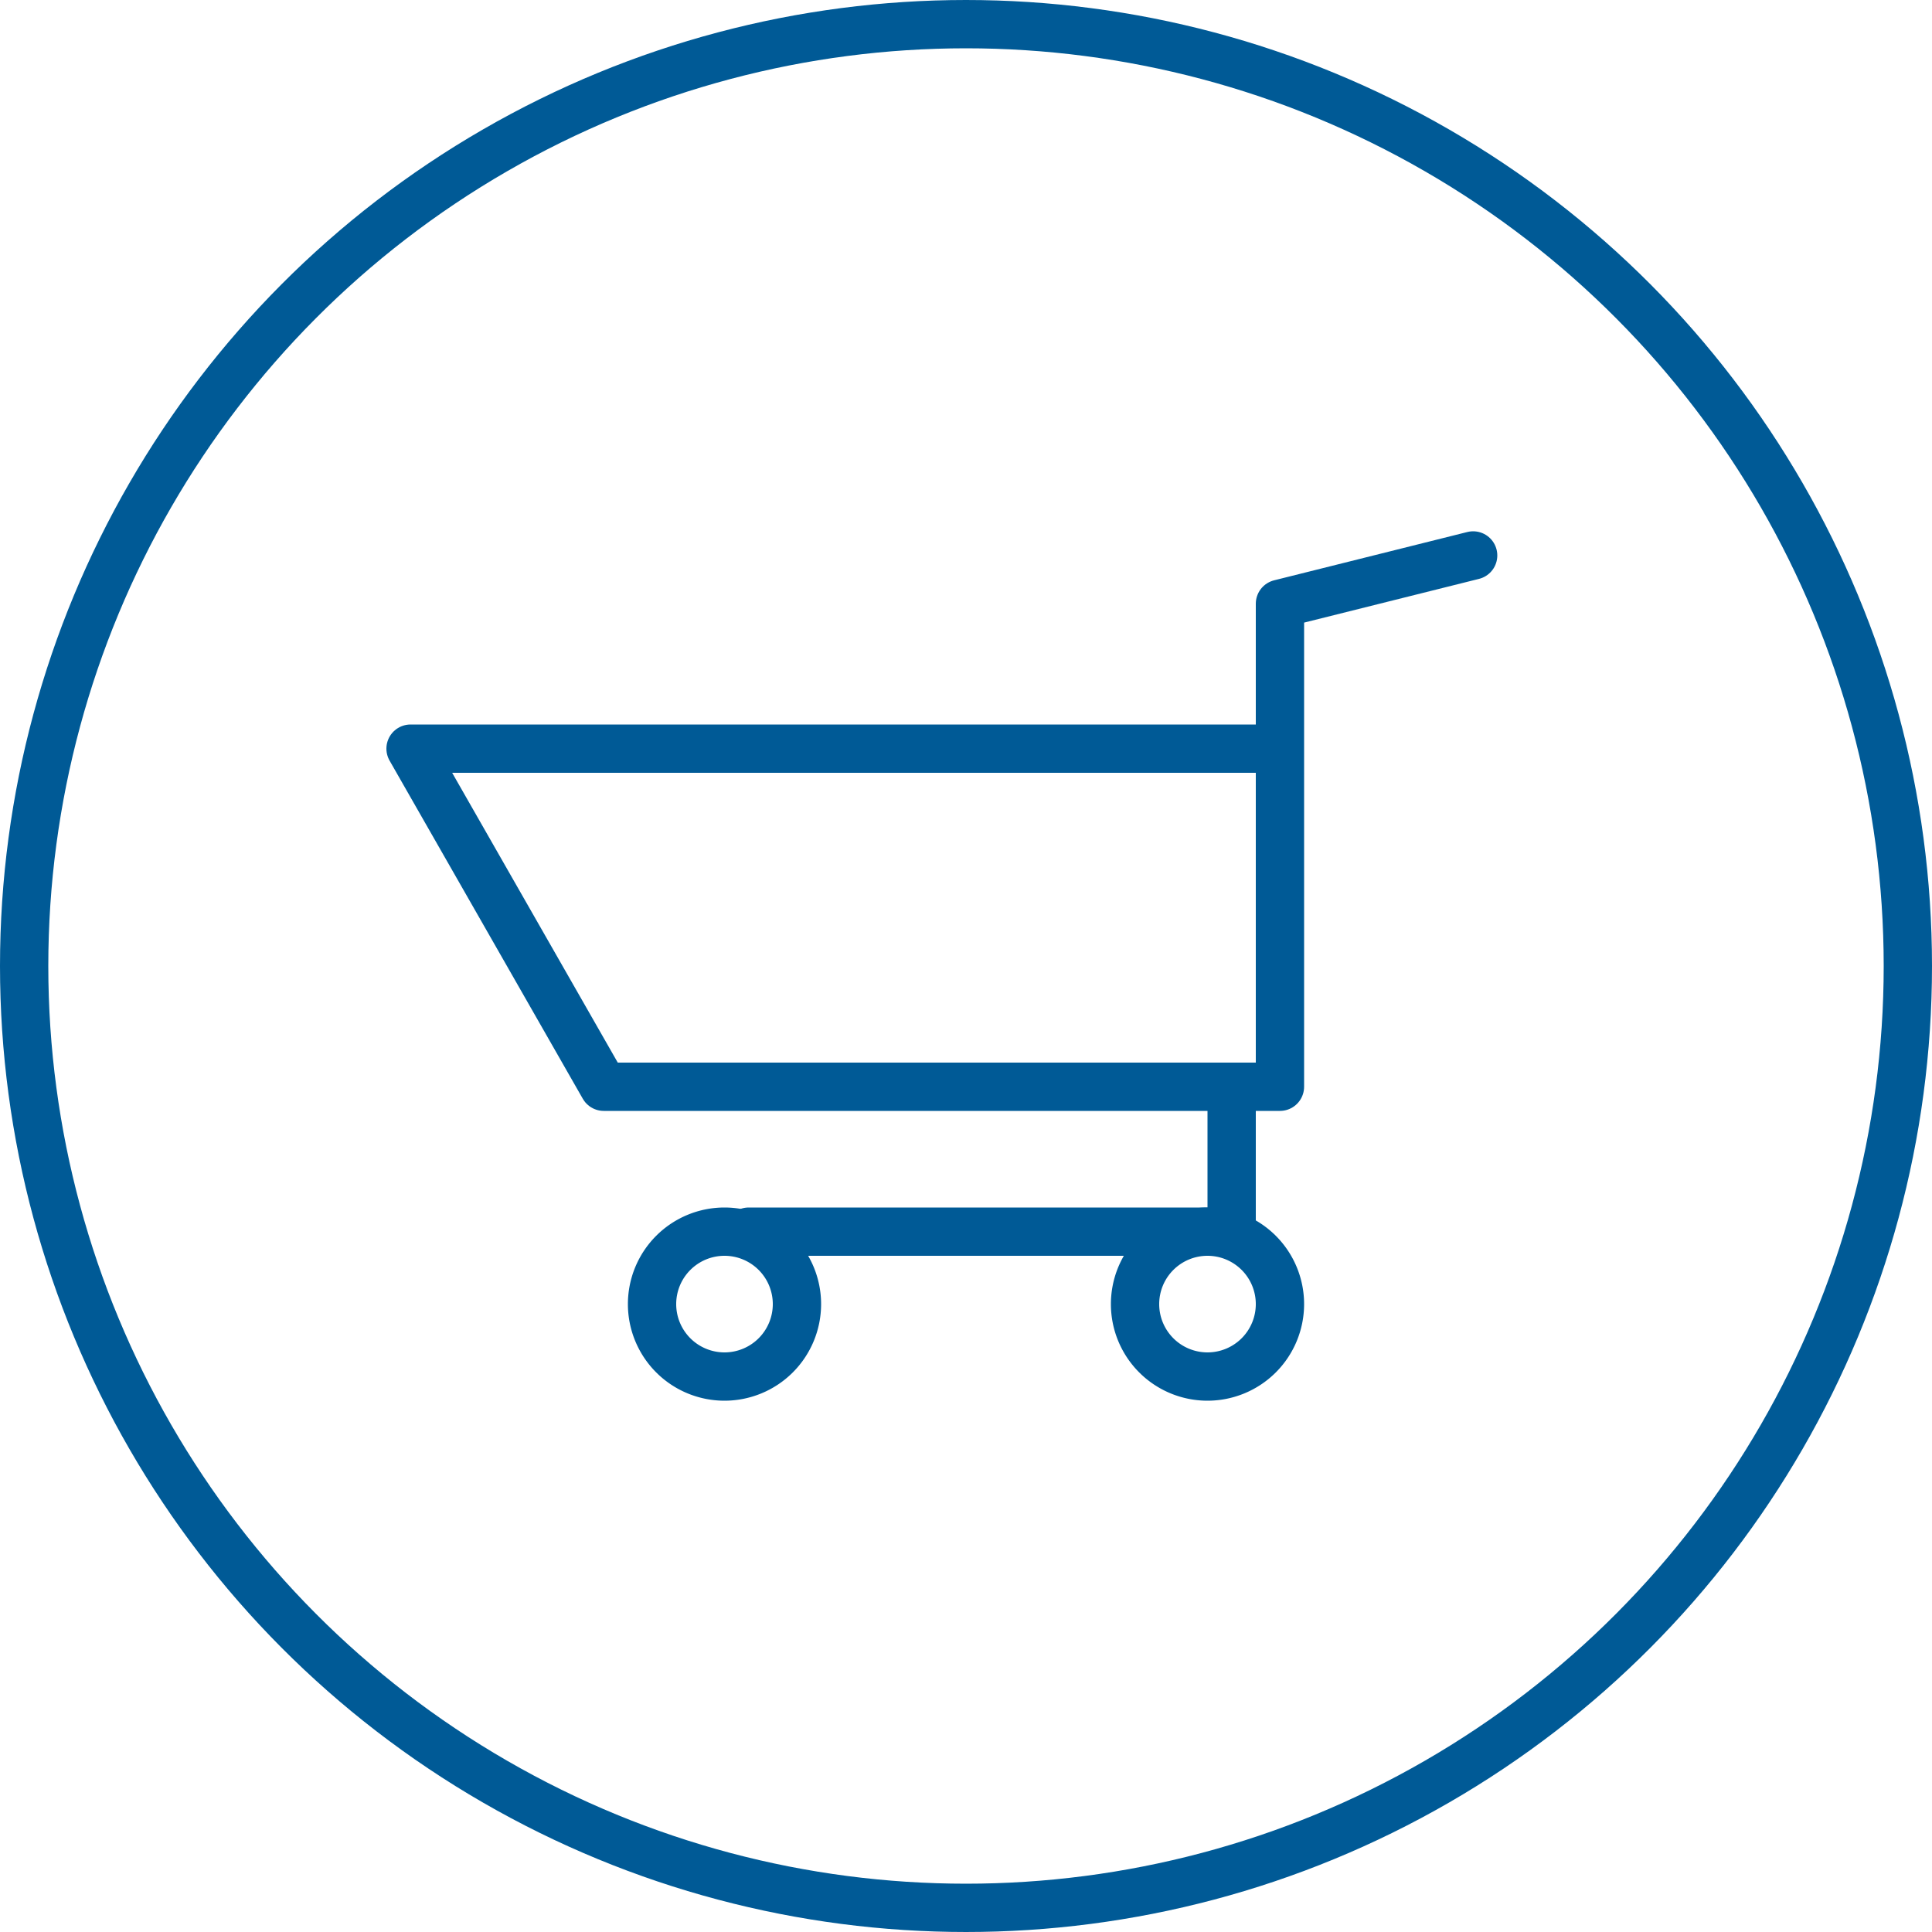
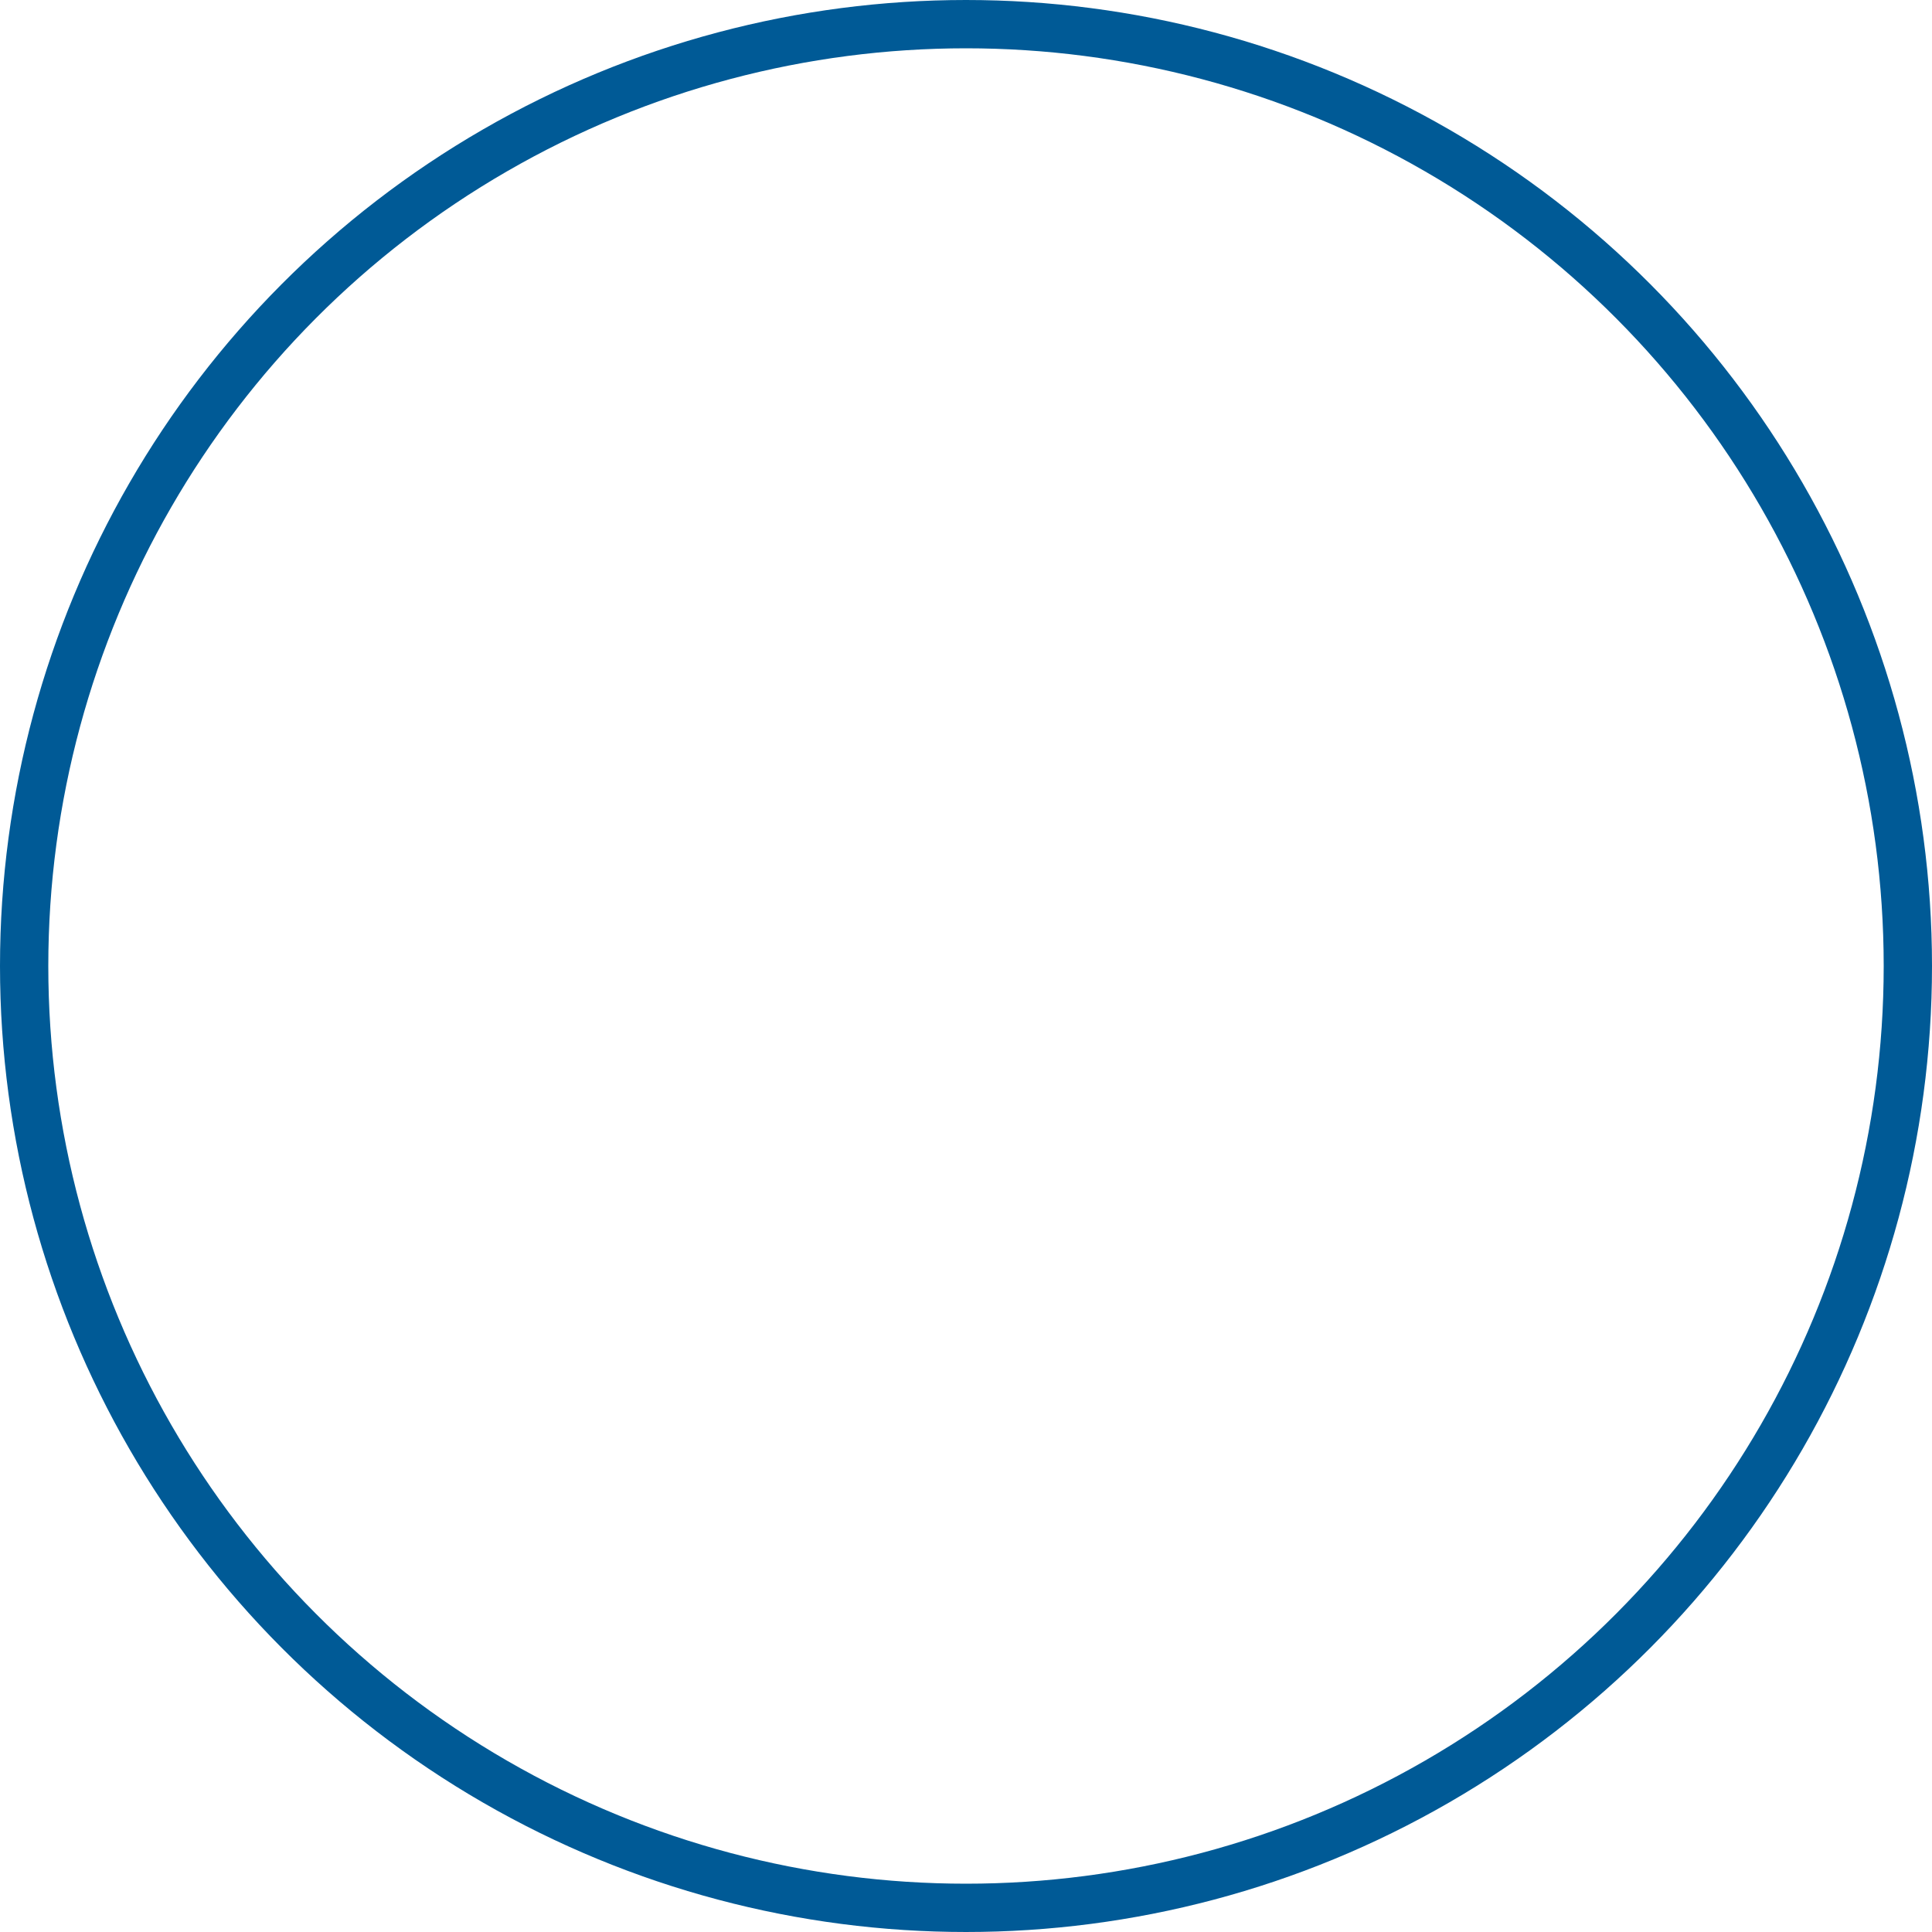
<svg xmlns="http://www.w3.org/2000/svg" id="Ebene_1" data-name="Ebene 1" viewBox="0 0 40 40">
  <defs>
    <style>.cls-2{fill:none;stroke:#005a96;stroke-linecap:round;stroke-linejoin:round}</style>
  </defs>
  <circle cx="20" cy="20" r="19.5" style="stroke-miterlimit:10;fill:none;stroke:#005a96" />
-   <path class="cls-2" d="M18.5 19a1.5 1.5 0 1 1-1.5-1.5 1.5 1.5 0 0 1 1.5 1.5ZM8.5 19A1.5 1.5 0 1 1 7 17.5 1.5 1.5 0 0 1 8.5 19Z" transform="translate(8 8)" />
-   <path class="cls-2" d="M26.5 16.5v-4l4-1M25.5 22.5v3h-10M26.5 22.5h-14l-4-7h18v7z" />
</svg>